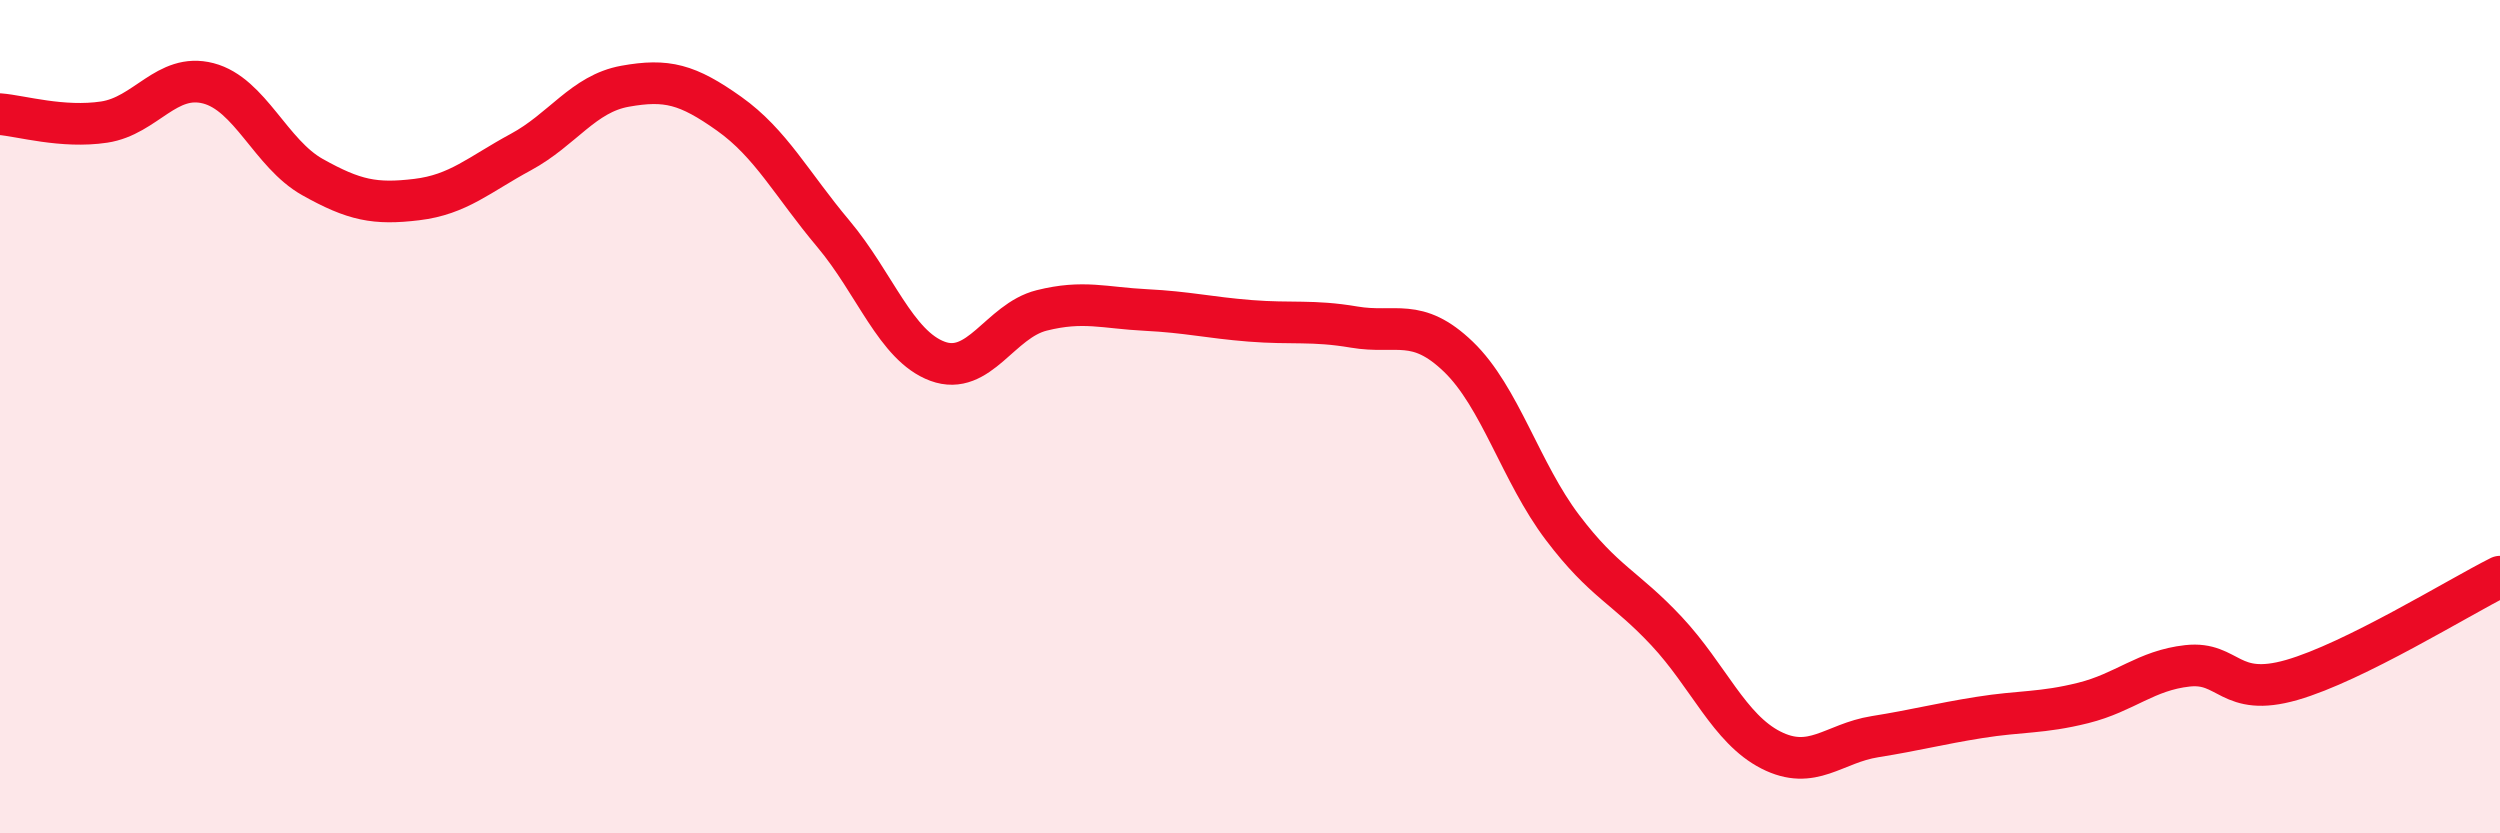
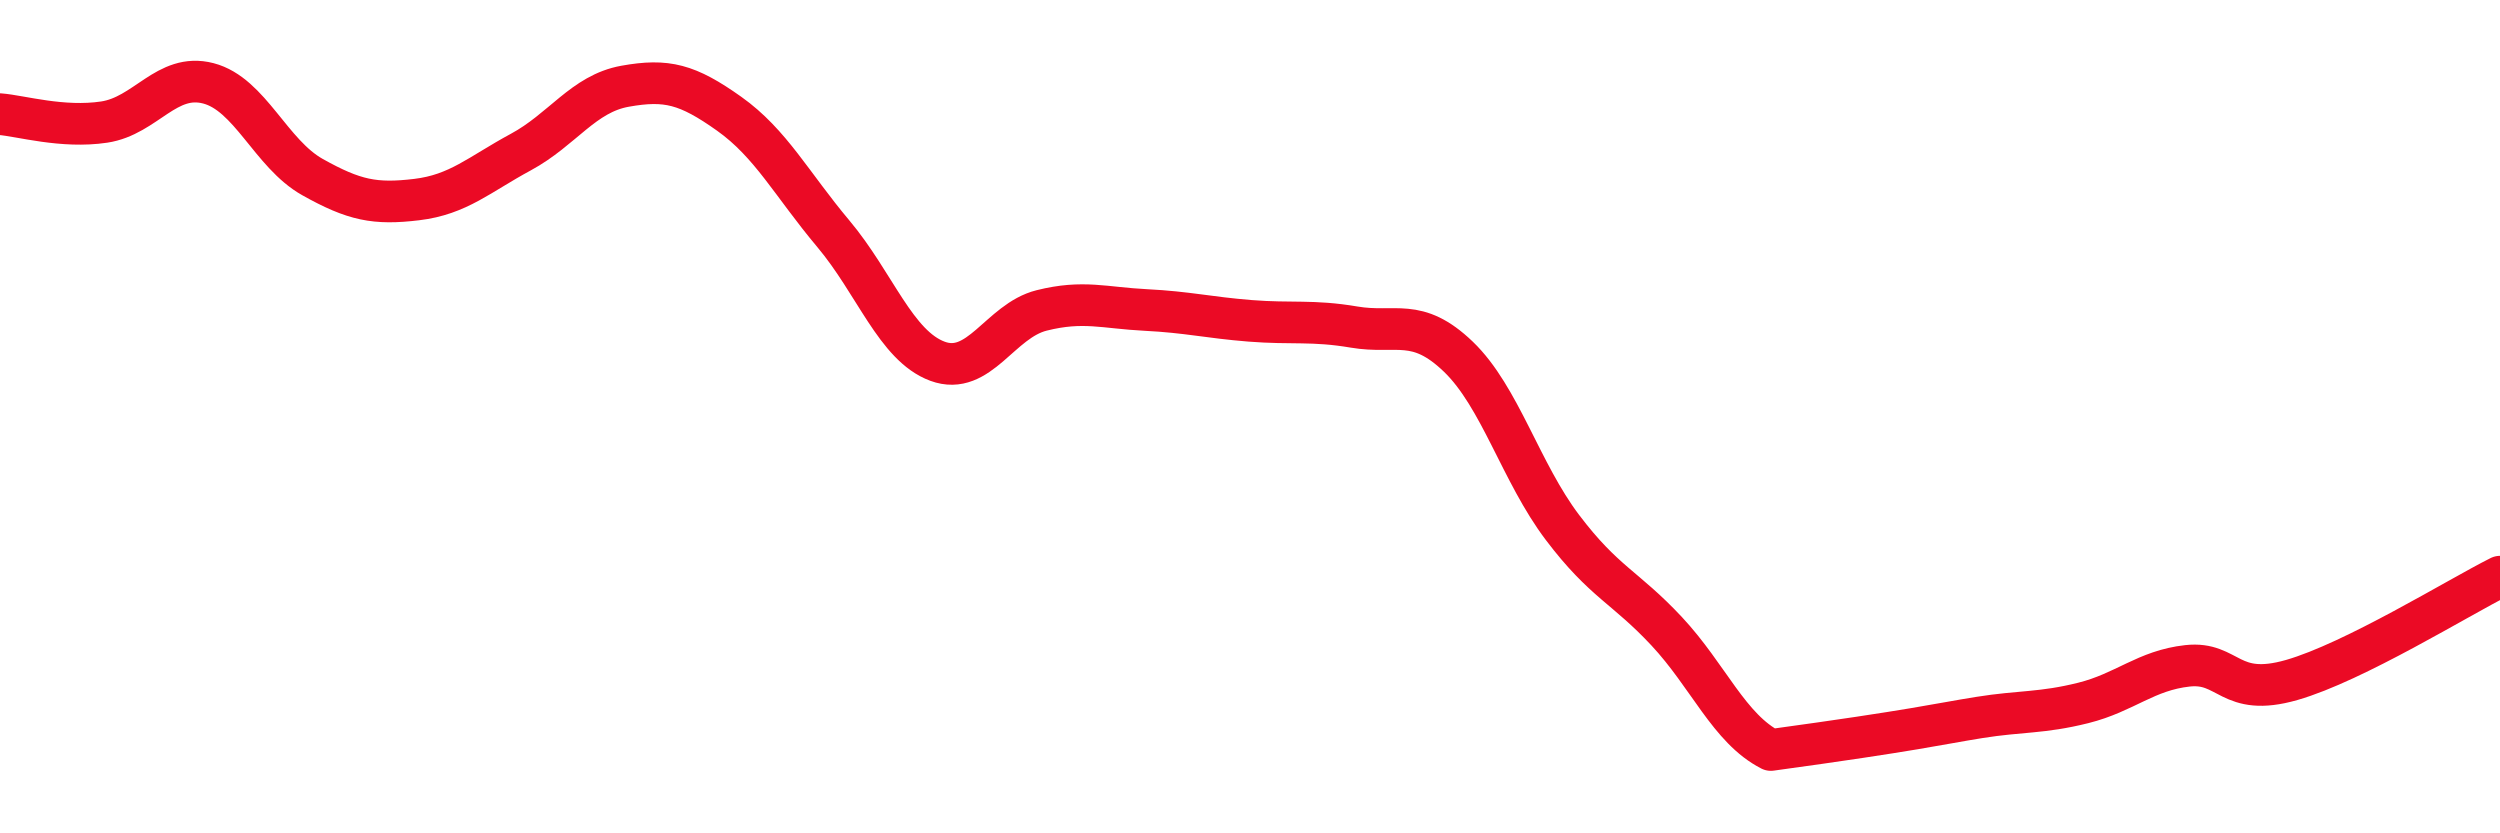
<svg xmlns="http://www.w3.org/2000/svg" width="60" height="20" viewBox="0 0 60 20">
-   <path d="M 0,2.74 C 0.5,2.78 1.5,3.08 2.5,2.93 C 3.5,2.78 4,1.74 5,2 C 6,2.26 6.5,3.69 7.5,4.25 C 8.5,4.81 9,4.91 10,4.79 C 11,4.67 11.5,4.19 12.5,3.65 C 13.5,3.11 14,2.25 15,2.07 C 16,1.89 16.5,2.02 17.5,2.73 C 18.5,3.44 19,4.42 20,5.61 C 21,6.8 21.5,8.3 22.5,8.67 C 23.5,9.04 24,7.7 25,7.45 C 26,7.2 26.5,7.39 27.5,7.44 C 28.5,7.49 29,7.62 30,7.7 C 31,7.78 31.5,7.68 32.5,7.85 C 33.5,8.02 34,7.6 35,8.56 C 36,9.52 36.5,11.34 37.5,12.66 C 38.5,13.98 39,14.08 40,15.15 C 41,16.22 41.5,17.49 42.5,18 C 43.5,18.51 44,17.84 45,17.68 C 46,17.52 46.5,17.38 47.5,17.22 C 48.5,17.06 49,17.12 50,16.87 C 51,16.62 51.5,16.09 52.5,15.98 C 53.5,15.87 53.5,16.75 55,16.32 C 56.5,15.89 59,14.34 60,13.84L60 20L0 20Z" fill="#EB0A25" opacity="0.1" stroke-linecap="round" stroke-linejoin="round" />
-   <path d="M 0,2.74 C 0.5,2.78 1.5,3.08 2.5,2.93 C 3.5,2.78 4,1.74 5,2 C 6,2.26 6.5,3.69 7.5,4.25 C 8.5,4.81 9,4.91 10,4.79 C 11,4.67 11.5,4.19 12.5,3.65 C 13.5,3.11 14,2.25 15,2.07 C 16,1.89 16.5,2.02 17.5,2.73 C 18.5,3.44 19,4.42 20,5.61 C 21,6.8 21.5,8.3 22.5,8.67 C 23.5,9.04 24,7.7 25,7.45 C 26,7.2 26.5,7.39 27.5,7.44 C 28.5,7.49 29,7.62 30,7.7 C 31,7.78 31.5,7.68 32.5,7.85 C 33.5,8.02 34,7.6 35,8.56 C 36,9.52 36.5,11.34 37.5,12.66 C 38.5,13.98 39,14.08 40,15.15 C 41,16.22 41.5,17.49 42.5,18 C 43.5,18.51 44,17.84 45,17.68 C 46,17.52 46.5,17.38 47.5,17.22 C 48.5,17.06 49,17.12 50,16.87 C 51,16.62 51.5,16.09 52.5,15.98 C 53.5,15.87 53.5,16.75 55,16.32 C 56.5,15.89 59,14.34 60,13.84" stroke="#EB0A25" stroke-width="1" fill="none" stroke-linecap="round" stroke-linejoin="round" />
+   <path d="M 0,2.74 C 0.5,2.78 1.5,3.08 2.5,2.93 C 3.5,2.78 4,1.74 5,2 C 6,2.26 6.5,3.69 7.5,4.25 C 8.5,4.81 9,4.91 10,4.79 C 11,4.67 11.5,4.19 12.5,3.65 C 13.5,3.11 14,2.25 15,2.07 C 16,1.89 16.5,2.02 17.5,2.73 C 18.5,3.44 19,4.42 20,5.61 C 21,6.8 21.5,8.3 22.5,8.67 C 23.5,9.04 24,7.7 25,7.45 C 26,7.2 26.5,7.39 27.5,7.44 C 28.5,7.49 29,7.62 30,7.7 C 31,7.78 31.5,7.68 32.5,7.85 C 33.5,8.02 34,7.6 35,8.56 C 36,9.52 36.5,11.34 37.5,12.66 C 38.5,13.98 39,14.08 40,15.15 C 41,16.22 41.5,17.49 42.5,18 C 46,17.52 46.5,17.38 47.5,17.22 C 48.5,17.06 49,17.12 50,16.87 C 51,16.62 51.5,16.09 52.5,15.98 C 53.5,15.87 53.5,16.75 55,16.32 C 56.5,15.89 59,14.34 60,13.84" stroke="#EB0A25" stroke-width="1" fill="none" stroke-linecap="round" stroke-linejoin="round" />
</svg>